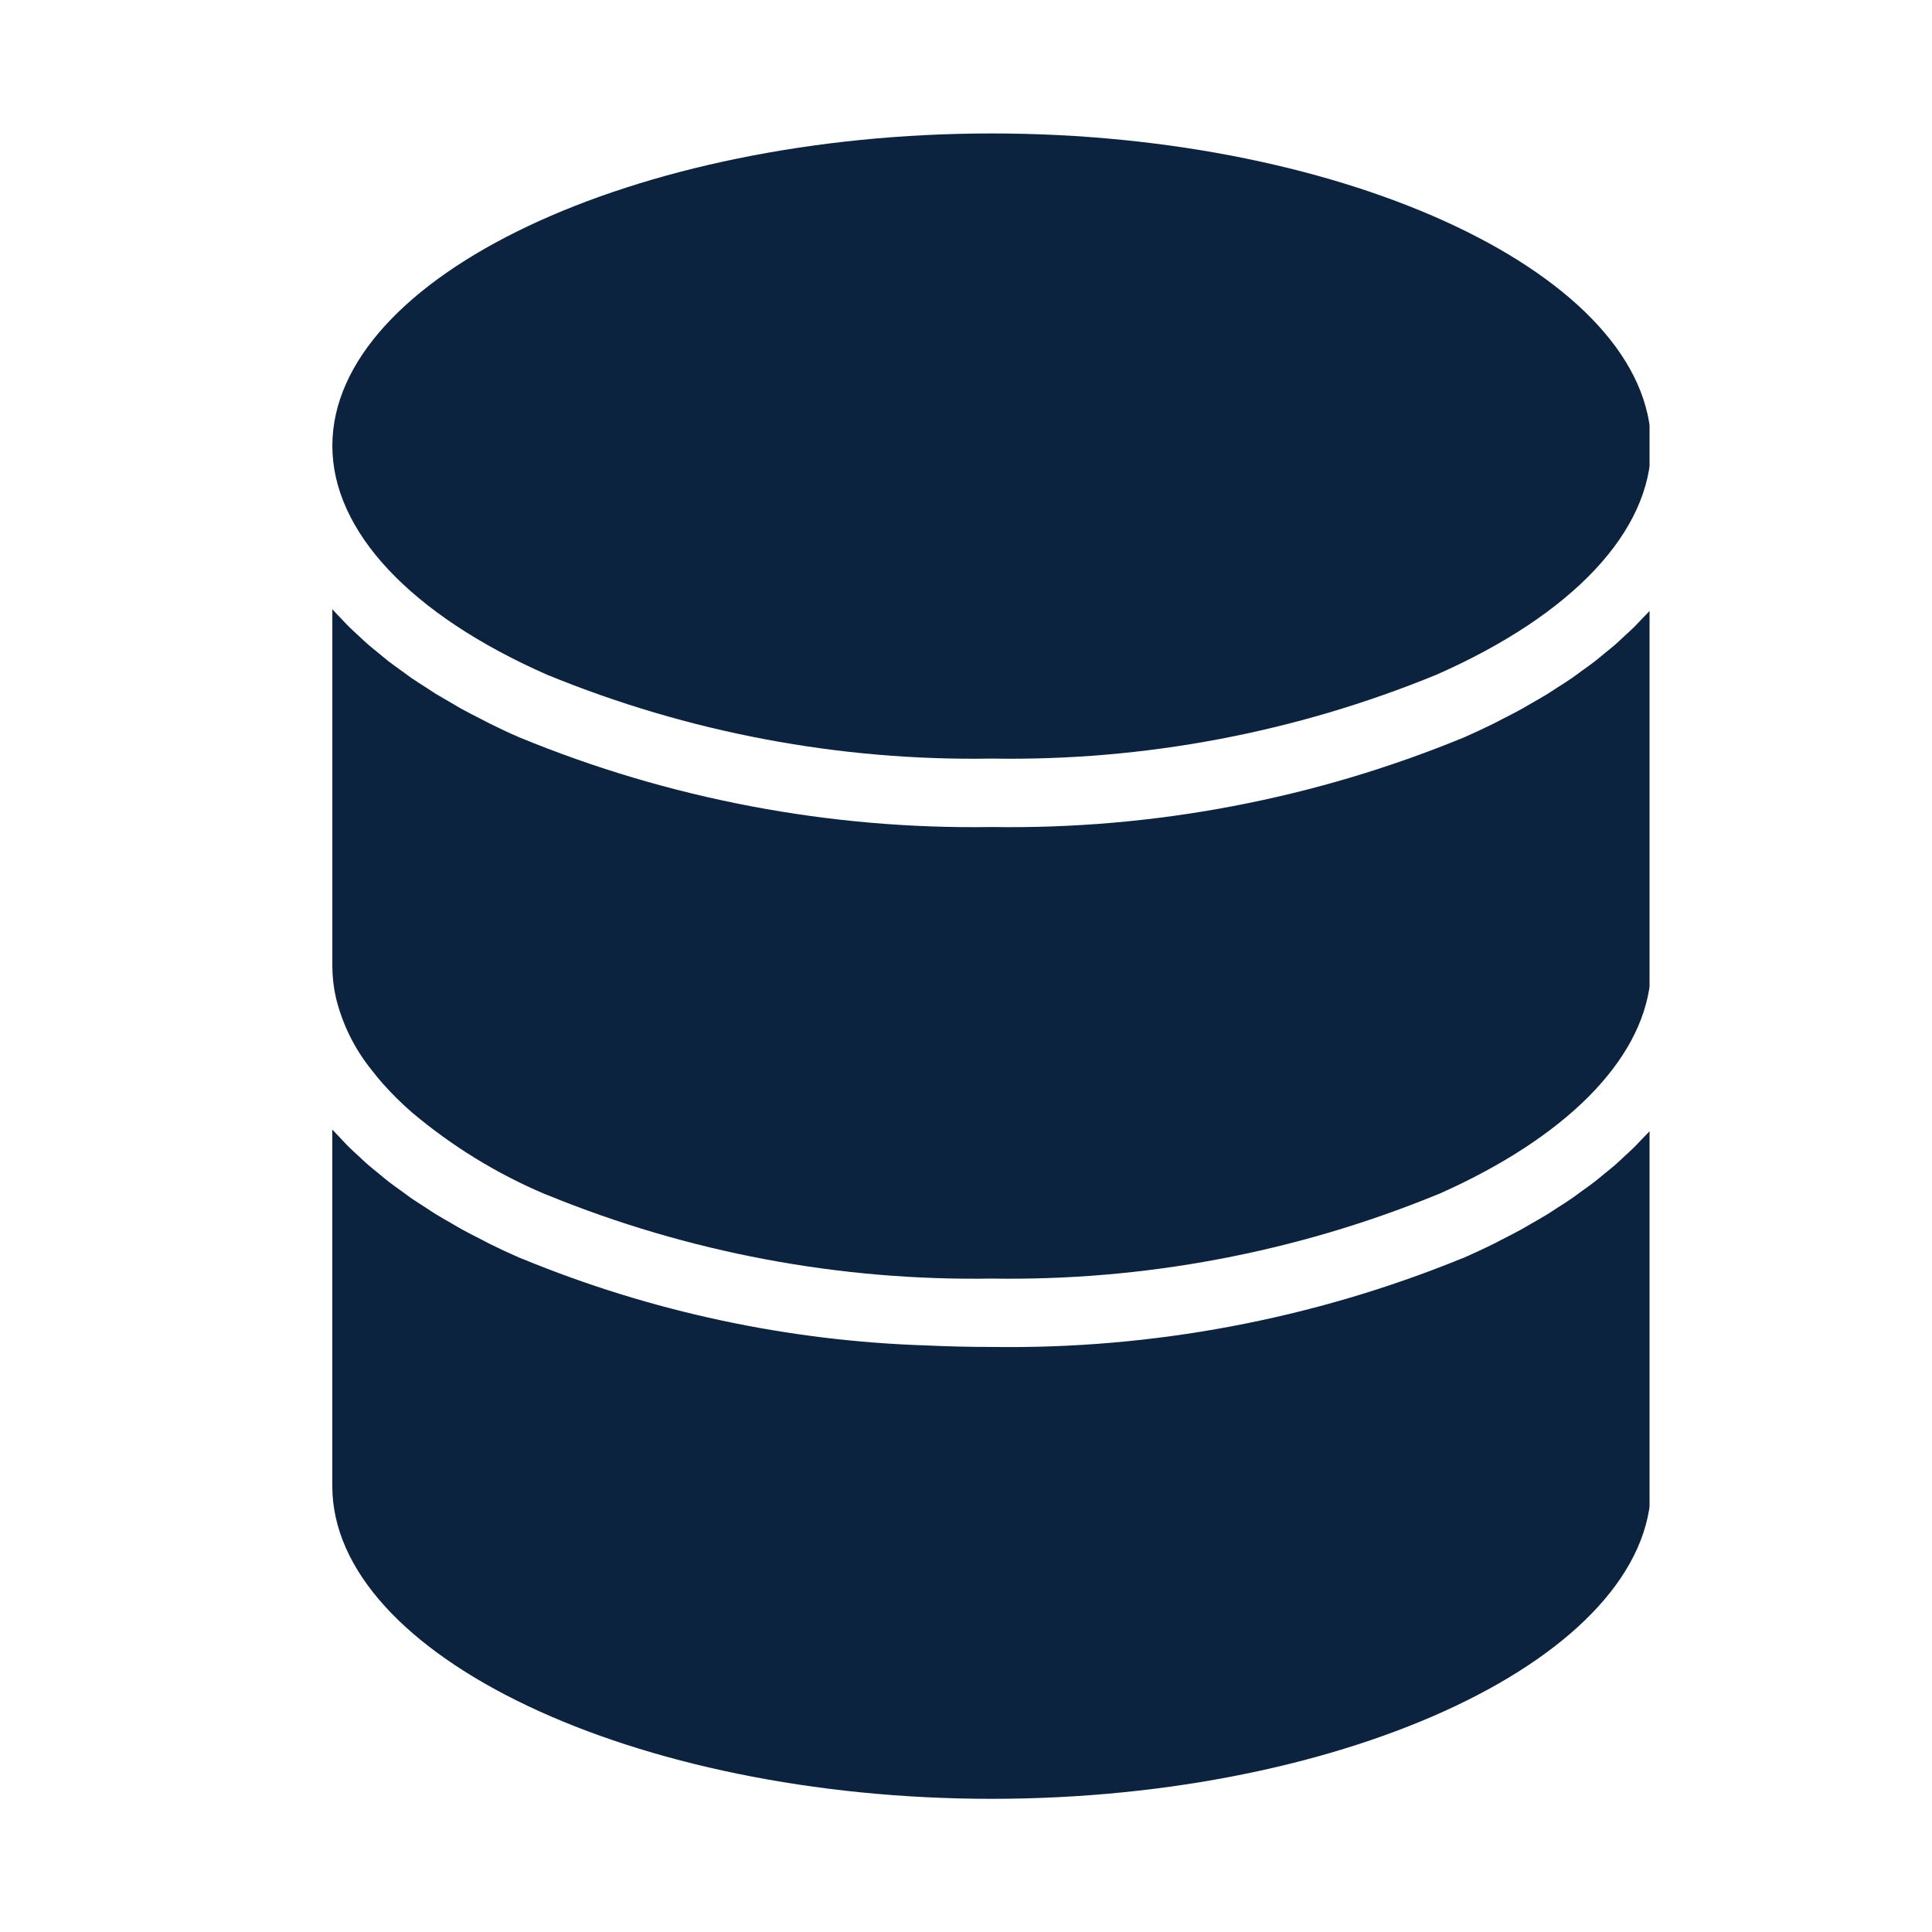
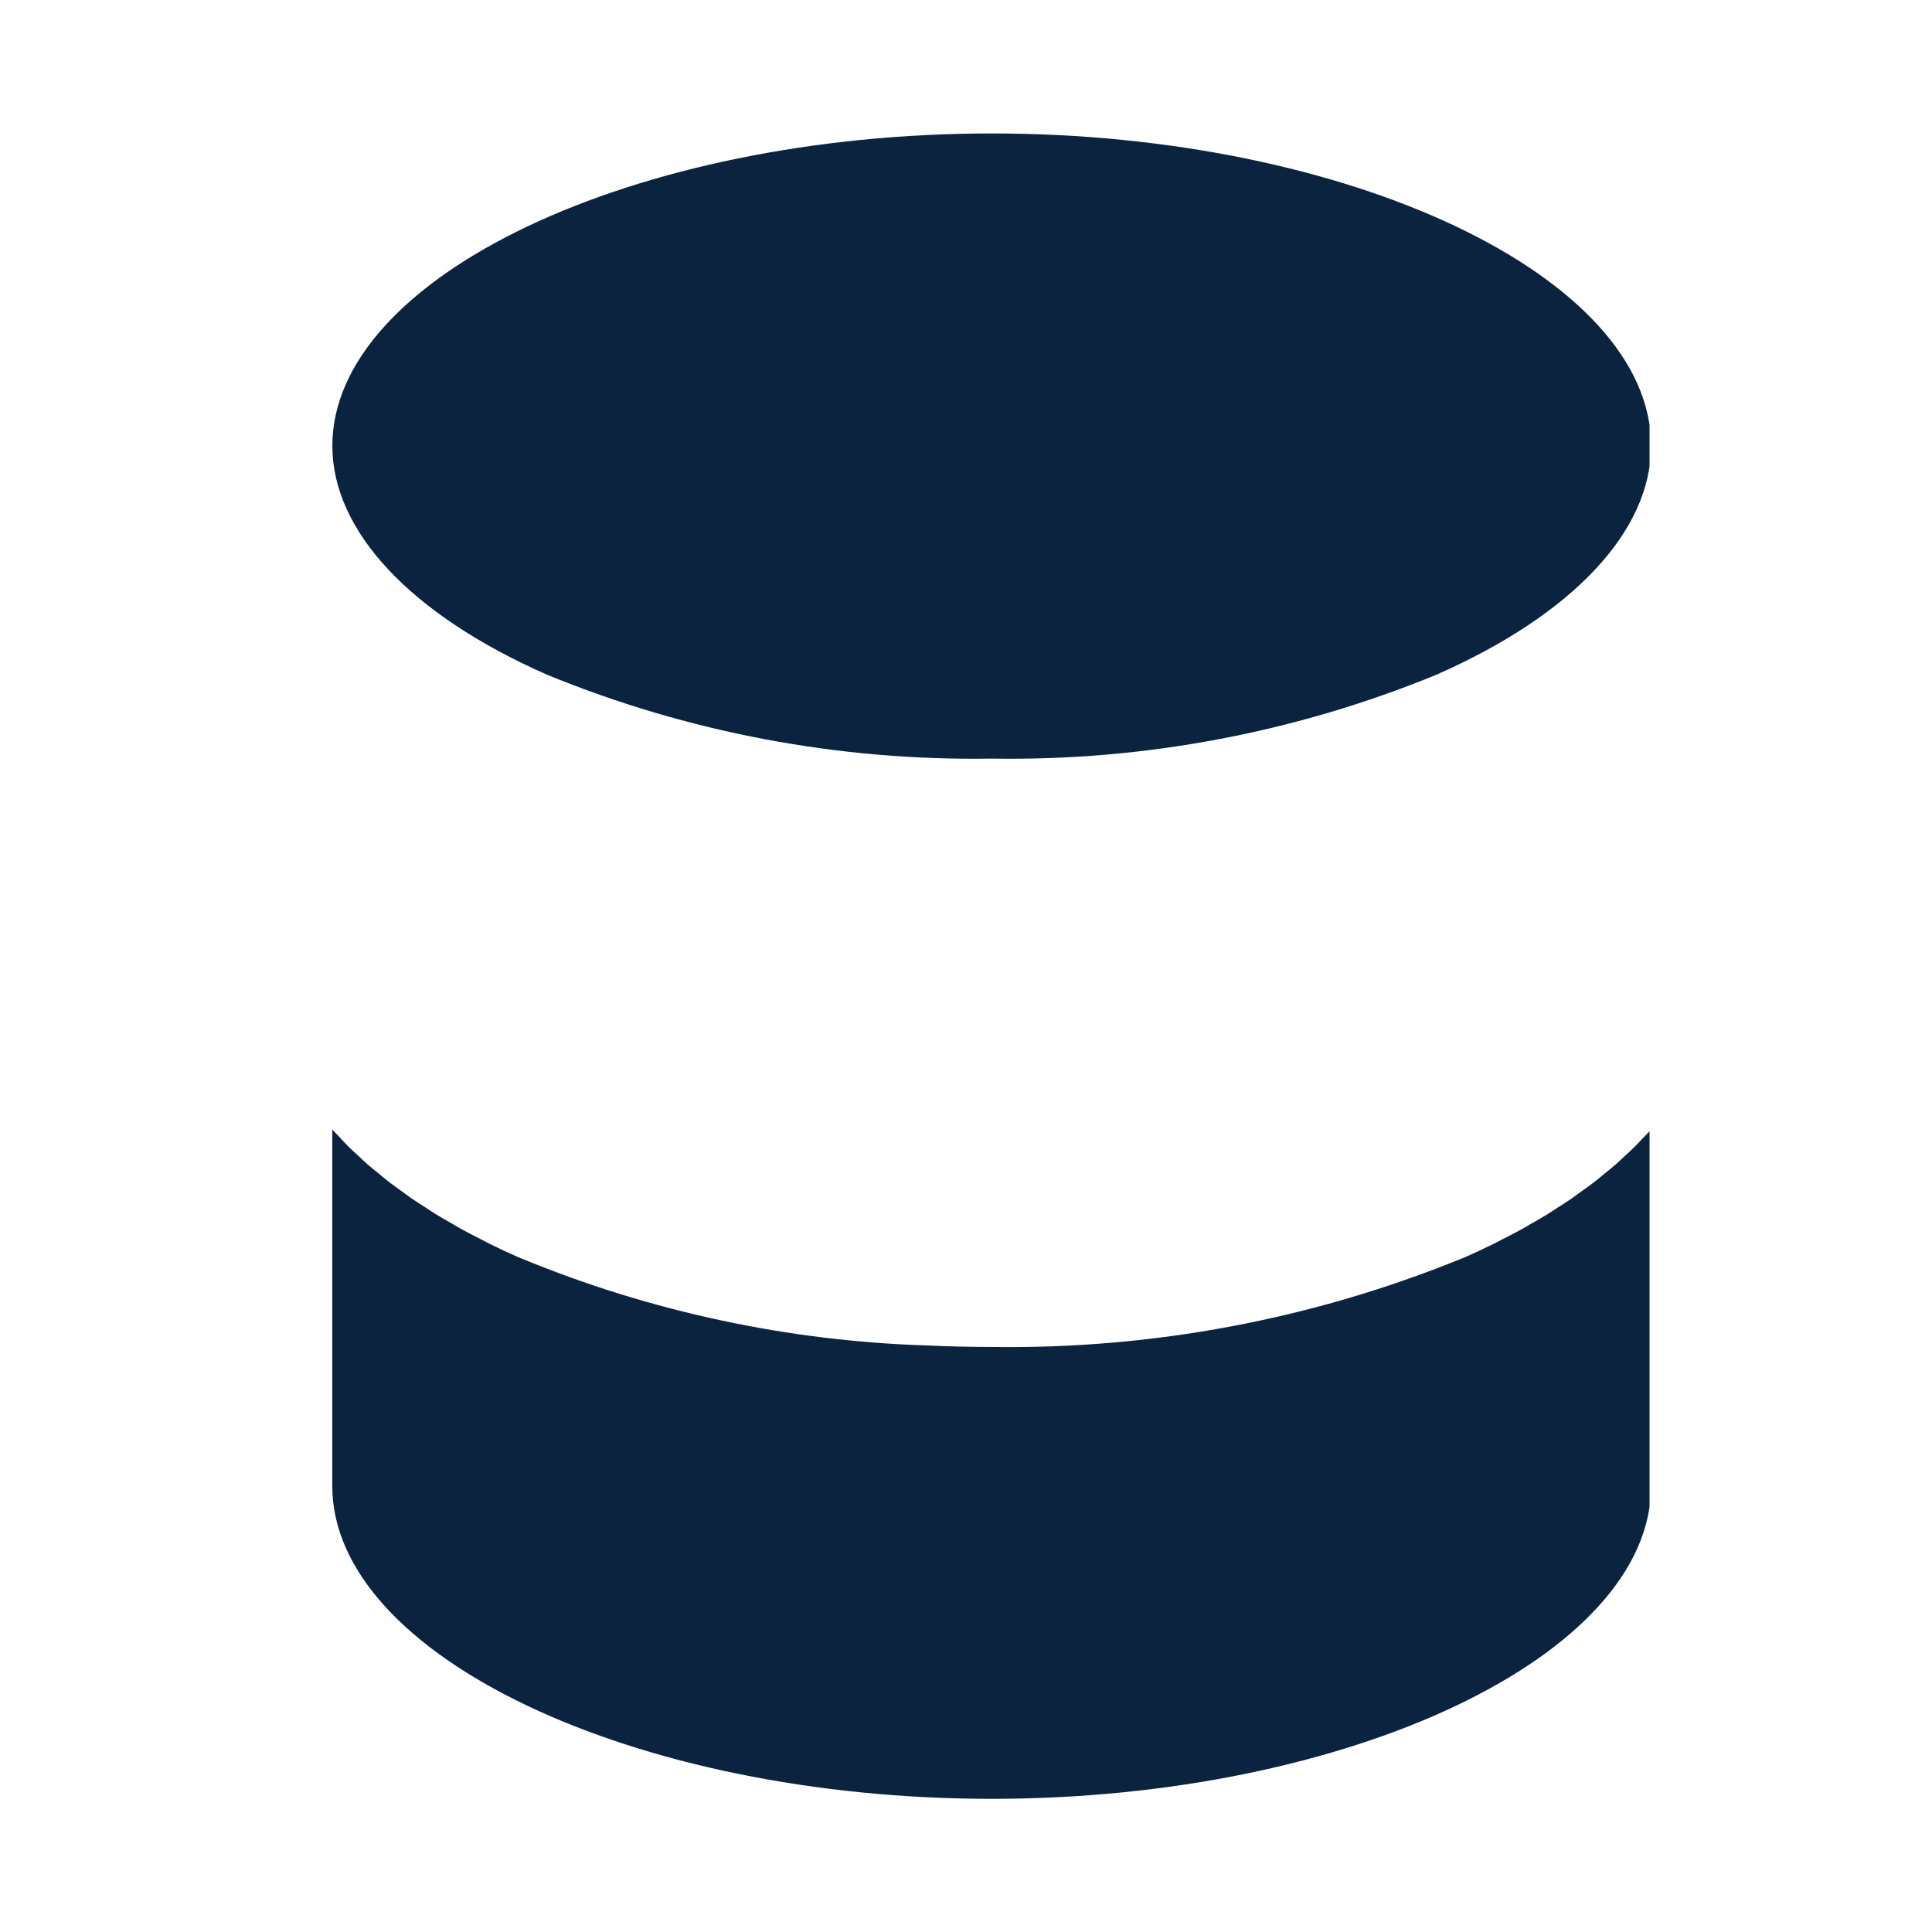
<svg xmlns="http://www.w3.org/2000/svg" width="500" zoomAndPan="magnify" viewBox="0 0 375 375" height="500" preserveAspectRatio="xMidYMid meet" version="1.0">
  <defs>
    <clipPath id="0d5a59228f">
      <path d="M 64.426 219 L 320.176 219 L 320.176 349.328 L 64.426 349.328 Z M 64.426 219 " clip-rule="nonzero" />
    </clipPath>
    <clipPath id="99bc747f64">
      <path d="M 64.426 118 L 320.176 118 L 320.176 249 L 64.426 249 Z M 64.426 118 " clip-rule="nonzero" />
    </clipPath>
    <clipPath id="54c1ecd297">
      <path d="M 64.426 25.328 L 320.176 25.328 L 320.176 148 L 64.426 148 Z M 64.426 25.328 " clip-rule="nonzero" />
    </clipPath>
  </defs>
  <rect x="-37.5" width="450" fill="#ffffff" y="-37.5" height="450" fill-opacity="1" />
  <rect x="-37.5" width="450" fill="#ffffff" y="-37.5" height="450" fill-opacity="1" />
  <g clip-path="url(#0d5a59228f)">
    <path fill="#0c2340" d="M 320.473 219.258 C 319.957 219.84 319.383 220.398 318.84 220.957 C 318.297 221.512 317.824 222.055 317.277 222.598 C 316.641 223.227 315.953 223.844 315.281 224.461 C 314.711 224.984 314.164 225.52 313.582 226.039 C 312.859 226.668 312.09 227.281 311.328 227.895 C 310.73 228.383 310.156 228.879 309.531 229.363 C 308.684 230 307.832 230.641 306.957 231.246 C 306.348 231.672 305.762 232.137 305.133 232.574 C 304.203 233.215 303.211 233.848 302.238 234.461 C 301.621 234.859 301.027 235.27 300.391 235.66 C 299.316 236.32 298.188 236.957 297.066 237.598 C 296.48 237.934 295.926 238.285 295.32 238.609 C 294.047 239.309 292.738 239.977 291.418 240.648 C 290.914 240.902 290.438 241.176 289.922 241.426 C 288.07 242.336 286.16 243.227 284.203 244.094 C 284.016 244.18 283.82 244.254 283.625 244.316 C 269.164 250.195 254.266 254.574 238.926 257.457 C 223.586 260.34 208.113 261.668 192.508 261.441 C 188.312 261.441 184.141 261.348 179.992 261.156 C 166.484 260.73 153.125 259.105 139.914 256.277 C 126.699 253.449 113.844 249.465 101.348 244.324 C 101.16 244.262 100.977 244.191 100.793 244.109 C 98.84 243.262 96.934 242.371 95.078 241.445 C 94.5 241.16 93.957 240.855 93.379 240.562 C 92.133 239.926 90.875 239.289 89.676 238.633 C 88.992 238.258 88.352 237.863 87.684 237.477 C 86.652 236.883 85.598 236.297 84.605 235.684 C 83.91 235.258 83.262 234.809 82.59 234.371 C 81.672 233.781 80.742 233.199 79.863 232.598 C 79.195 232.133 78.586 231.656 77.934 231.191 C 77.105 230.594 76.258 229.996 75.461 229.387 C 74.812 228.879 74.188 228.359 73.582 227.844 C 72.852 227.254 72.102 226.664 71.41 226.059 C 70.793 225.527 70.23 224.973 69.645 224.43 C 68.992 223.828 68.32 223.23 67.703 222.621 C 67.086 222.008 66.629 221.496 66.094 220.922 C 65.559 220.348 65.008 219.816 64.5 219.25 L 64.5 288.453 C 64.5 321.352 123.109 349.152 192.484 349.152 C 261.863 349.152 320.473 321.352 320.473 288.453 Z M 320.473 219.258 " fill-opacity="1" fill-rule="nonzero" />
  </g>
  <g clip-path="url(#99bc747f64)">
-     <path fill="#0c2340" d="M 72.117 207.672 C 72.801 208.562 73.531 209.449 74.301 210.324 C 76.066 212.316 77.957 214.184 79.965 215.926 C 87.75 222.48 96.324 227.75 105.684 231.742 C 105.871 231.801 106.051 231.875 106.23 231.949 C 119.914 237.535 134.02 241.695 148.543 244.426 C 163.066 247.156 177.719 248.402 192.496 248.172 C 207.273 248.402 221.922 247.156 236.445 244.422 C 250.973 241.691 265.074 237.535 278.758 231.949 C 278.941 231.871 279.137 231.793 279.328 231.73 C 303.852 220.816 318.555 205.992 320.297 190.621 C 320.414 189.594 320.473 188.566 320.473 187.535 L 320.473 118.273 C 319.957 118.852 319.383 119.41 318.84 119.973 C 318.297 120.531 317.824 121.07 317.277 121.617 C 316.641 122.246 315.953 122.859 315.281 123.48 C 314.711 124.004 314.164 124.539 313.582 125.055 C 312.859 125.684 312.09 126.297 311.328 126.91 C 310.73 127.398 310.156 127.898 309.531 128.383 C 308.684 129.02 307.832 129.656 306.957 130.262 C 306.348 130.688 305.762 131.156 305.133 131.594 C 304.203 132.234 303.211 132.867 302.238 133.477 C 301.621 133.875 301.027 134.285 300.391 134.676 C 299.316 135.336 298.188 135.977 297.066 136.617 C 296.48 136.953 295.926 137.301 295.32 137.633 C 294.047 138.324 292.738 138.996 291.418 139.664 C 290.914 139.922 290.438 140.191 289.922 140.441 C 288.07 141.355 286.16 142.246 284.203 143.109 C 269.668 149.094 254.684 153.551 239.242 156.484 C 223.801 159.418 208.223 160.762 192.508 160.523 C 176.785 160.766 161.203 159.418 145.754 156.488 C 130.305 153.555 115.312 149.098 100.773 143.109 C 98.816 142.262 96.91 141.371 95.059 140.441 C 94.559 140.199 94.098 139.938 93.609 139.691 C 92.277 139.012 90.941 138.336 89.664 137.637 C 89.043 137.293 88.461 136.93 87.855 136.582 C 86.758 135.953 85.648 135.309 84.598 134.684 C 83.934 134.258 83.324 133.836 82.684 133.438 C 81.734 132.828 80.77 132.227 79.863 131.602 C 79.191 131.137 78.586 130.656 77.918 130.188 C 77.098 129.59 76.25 129 75.465 128.395 C 74.816 127.895 74.219 127.375 73.594 126.863 C 72.863 126.266 72.109 125.676 71.41 125.062 C 70.809 124.539 70.25 124 69.672 123.465 C 69.016 122.852 68.332 122.246 67.707 121.625 C 67.152 121.078 66.645 120.512 66.113 119.957 C 65.582 119.398 65.02 118.84 64.508 118.258 L 64.508 187.531 C 64.512 189.609 64.746 191.656 65.207 193.684 C 66.48 198.852 68.785 203.516 72.117 207.672 Z M 72.117 207.672 " fill-opacity="1" fill-rule="nonzero" />
-   </g>
+     </g>
  <g clip-path="url(#54c1ecd297)">
    <path fill="#0c2340" d="M 192.496 25.902 C 123.121 25.902 64.508 53.672 64.508 86.535 C 64.508 103.098 79.688 119.293 106.148 130.949 C 119.84 136.566 133.953 140.746 148.492 143.488 C 163.035 146.23 177.699 147.484 192.496 147.242 C 207.285 147.484 221.945 146.234 236.48 143.492 C 251.016 140.75 265.129 136.57 278.812 130.961 C 305.297 119.293 320.473 103.102 320.473 86.535 C 320.473 53.684 261.867 25.902 192.496 25.902 Z M 192.496 25.902 " fill-opacity="1" fill-rule="nonzero" />
  </g>
</svg>